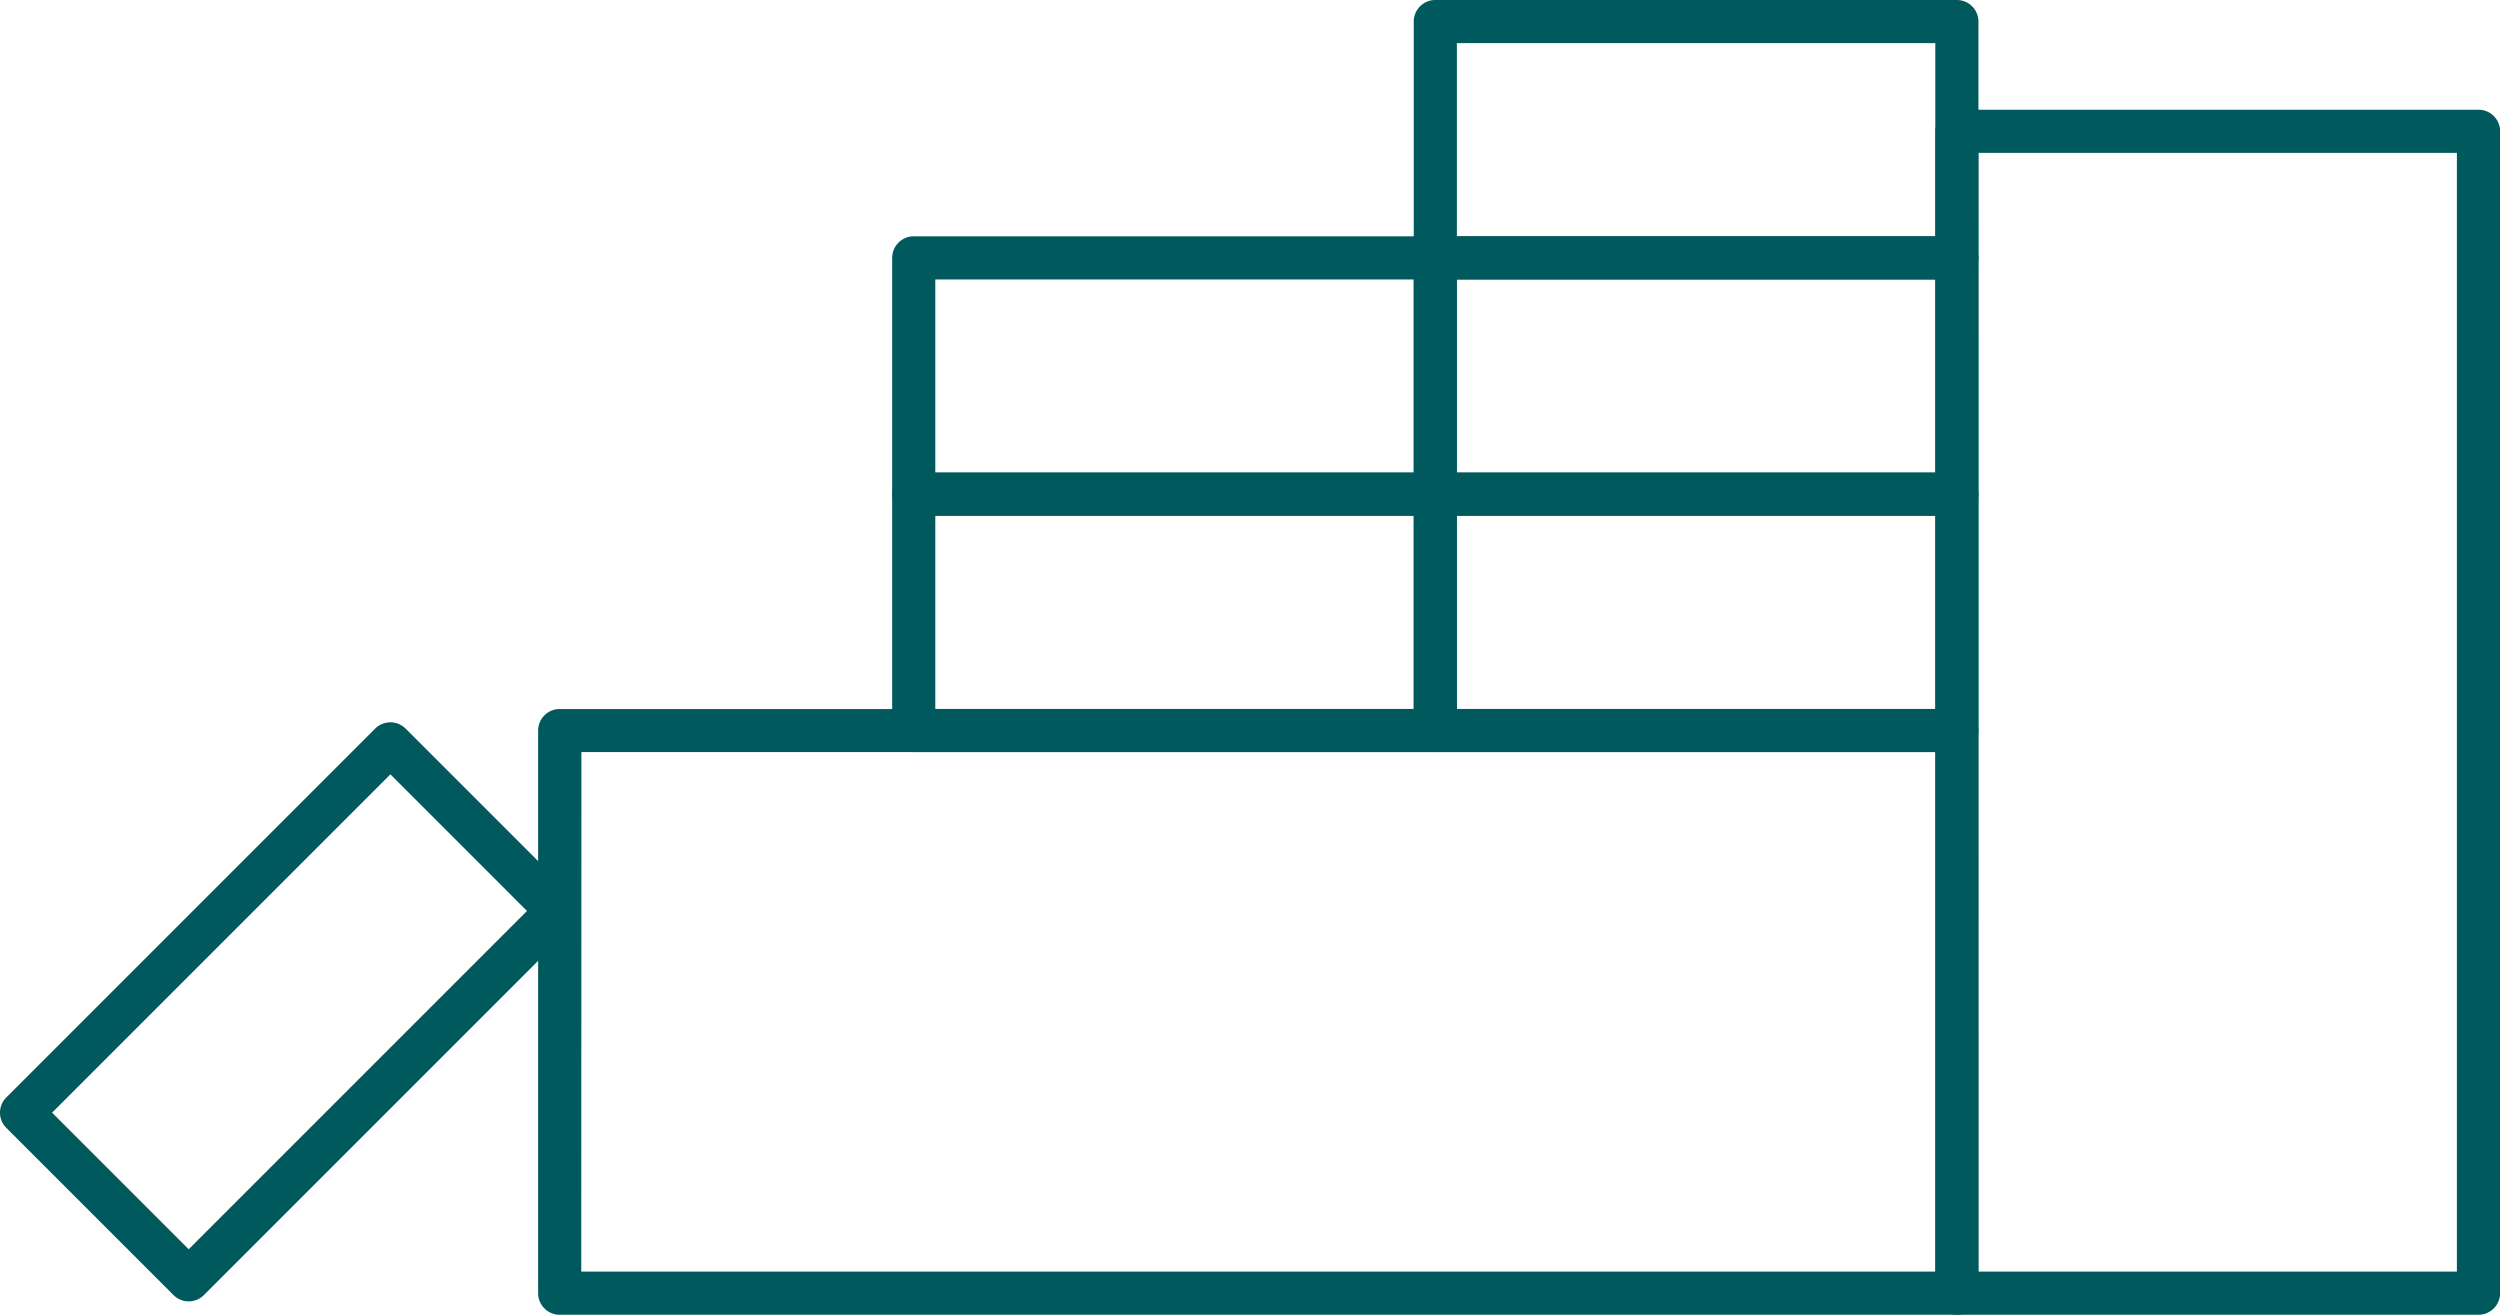
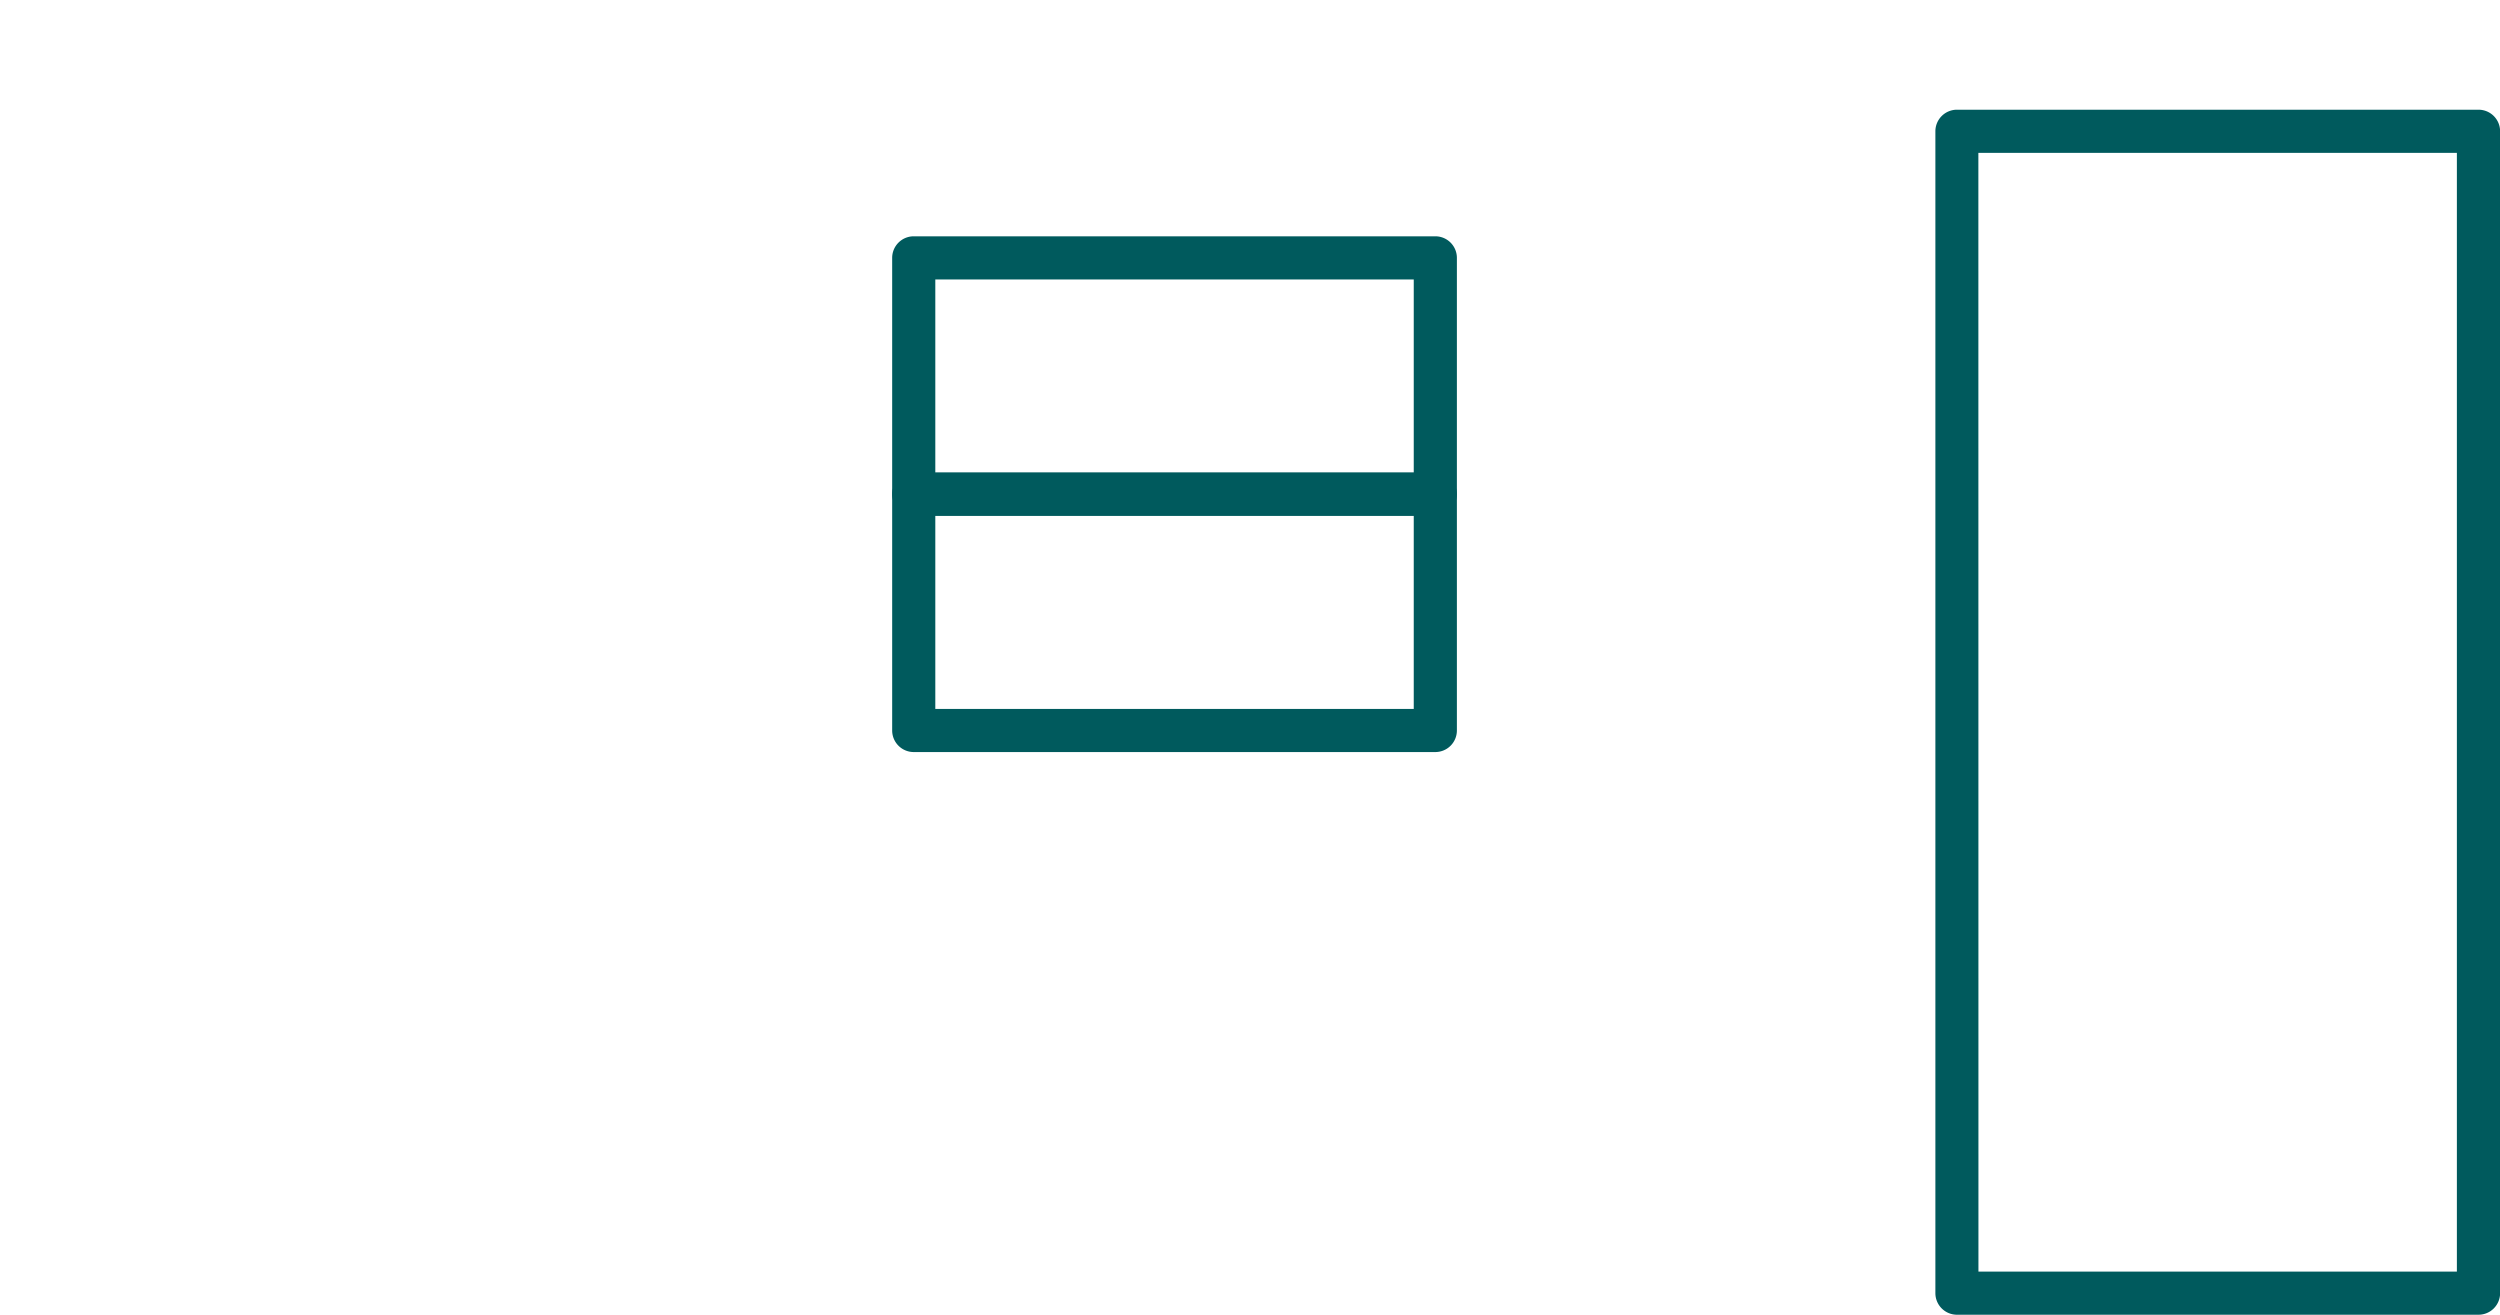
<svg xmlns="http://www.w3.org/2000/svg" width="128.428" height="67.539" viewBox="0 0 128.428 67.539">
  <g id="Group_883" data-name="Group 883" transform="translate(-22.405 -52.621)">
    <g id="Group_875" data-name="Group 875" transform="translate(50.053 89.04)">
-       <path id="Path_3592" data-name="Path 3592" d="M-291.8,640.353h-71.77a1.108,1.108,0,0,1-1.108-1.108v-28.9a1.108,1.108,0,0,1,1.108-1.108h71.77a1.108,1.108,0,0,1,1.108,1.108v28.9A1.108,1.108,0,0,1-291.8,640.353Zm-70.662-2.216H-292.9V611.448h-69.554Z" transform="translate(364.674 -609.232)" fill="#005a5d" />
-     </g>
+       </g>
    <g id="Group_876" data-name="Group 876" transform="translate(121.824 58.257)">
      <path id="Path_3593" data-name="Path 3593" d="M-239.61,629.462H-266.4a1.108,1.108,0,0,1-1.108-1.108V568.667a1.108,1.108,0,0,1,1.108-1.108h26.794a1.108,1.108,0,0,1,1.108,1.108v59.687A1.108,1.108,0,0,1-239.61,629.462Zm-25.686-2.216h24.578V569.775H-265.3Z" transform="translate(267.512 -567.559)" fill="#005a5d" />
    </g>
    <g id="Group_877" data-name="Group 877" transform="translate(95.031 76.9)">
-       <path id="Path_3594" data-name="Path 3594" d="M-275.883,607.153h-26.793a1.107,1.107,0,0,1-1.108-1.108V593.906a1.108,1.108,0,0,1,1.108-1.108h26.793a1.108,1.108,0,0,1,1.108,1.108v12.139A1.107,1.107,0,0,1-275.883,607.153Zm-25.685-2.216h24.577v-9.923h-24.577Z" transform="translate(303.784 -592.798)" fill="#005a5d" />
-     </g>
+       </g>
    <g id="Group_878" data-name="Group 878" transform="translate(68.237 76.9)">
      <path id="Path_3595" data-name="Path 3595" d="M-312.155,607.153h-26.794a1.108,1.108,0,0,1-1.108-1.108V593.906a1.108,1.108,0,0,1,1.108-1.108h26.794a1.108,1.108,0,0,1,1.108,1.108v12.139A1.108,1.108,0,0,1-312.155,607.153Zm-25.686-2.216h24.578v-9.923h-24.578Z" transform="translate(340.057 -592.798)" fill="#005a5d" />
    </g>
    <g id="Group_879" data-name="Group 879" transform="translate(95.031 64.76)">
-       <path id="Path_3596" data-name="Path 3596" d="M-275.883,590.719h-26.793a1.108,1.108,0,0,1-1.108-1.108v-12.14a1.108,1.108,0,0,1,1.108-1.108h26.793a1.108,1.108,0,0,1,1.108,1.108v12.14A1.108,1.108,0,0,1-275.883,590.719Zm-25.685-2.216h24.577v-9.924h-24.577Z" transform="translate(303.784 -576.363)" fill="#005a5d" />
-     </g>
+       </g>
    <g id="Group_880" data-name="Group 880" transform="translate(68.237 64.76)">
      <path id="Path_3597" data-name="Path 3597" d="M-312.155,590.719h-26.794a1.108,1.108,0,0,1-1.108-1.108v-12.14a1.108,1.108,0,0,1,1.108-1.108h26.794a1.108,1.108,0,0,1,1.108,1.108v12.14A1.108,1.108,0,0,1-312.155,590.719Zm-25.686-2.216h24.578v-9.924h-24.578Z" transform="translate(340.057 -576.363)" fill="#005a5d" />
    </g>
    <g id="Group_881" data-name="Group 881" transform="translate(22.405 89.728)">
-       <path id="Path_3598" data-name="Path 3598" d="M-392.411,639.909a1.1,1.1,0,0,1-.783-.325L-401.779,631a1.109,1.109,0,0,1-.325-.783,1.109,1.109,0,0,1,.325-.784l18.946-18.945a1.107,1.107,0,0,1,1.567,0l8.584,8.584a1.107,1.107,0,0,1,0,1.567l-18.945,18.945A1.105,1.105,0,0,1-392.411,639.909Zm-7.017-9.692,7.017,7.017,17.379-17.379-7.017-7.017Z" transform="translate(402.104 -610.164)" fill="#005a5d" />
-     </g>
+       </g>
    <g id="Group_882" data-name="Group 882" transform="translate(95.031 52.621)">
-       <path id="Path_3599" data-name="Path 3599" d="M-275.883,574.284h-26.793a1.108,1.108,0,0,1-1.108-1.108V561.037a1.108,1.108,0,0,1,1.108-1.108h26.793a1.108,1.108,0,0,1,1.108,1.108v12.139A1.108,1.108,0,0,1-275.883,574.284Zm-25.685-2.216h24.577v-9.923h-24.577Z" transform="translate(303.784 -559.929)" fill="#005a5d" />
-     </g>
+       </g>
  </g>
</svg>